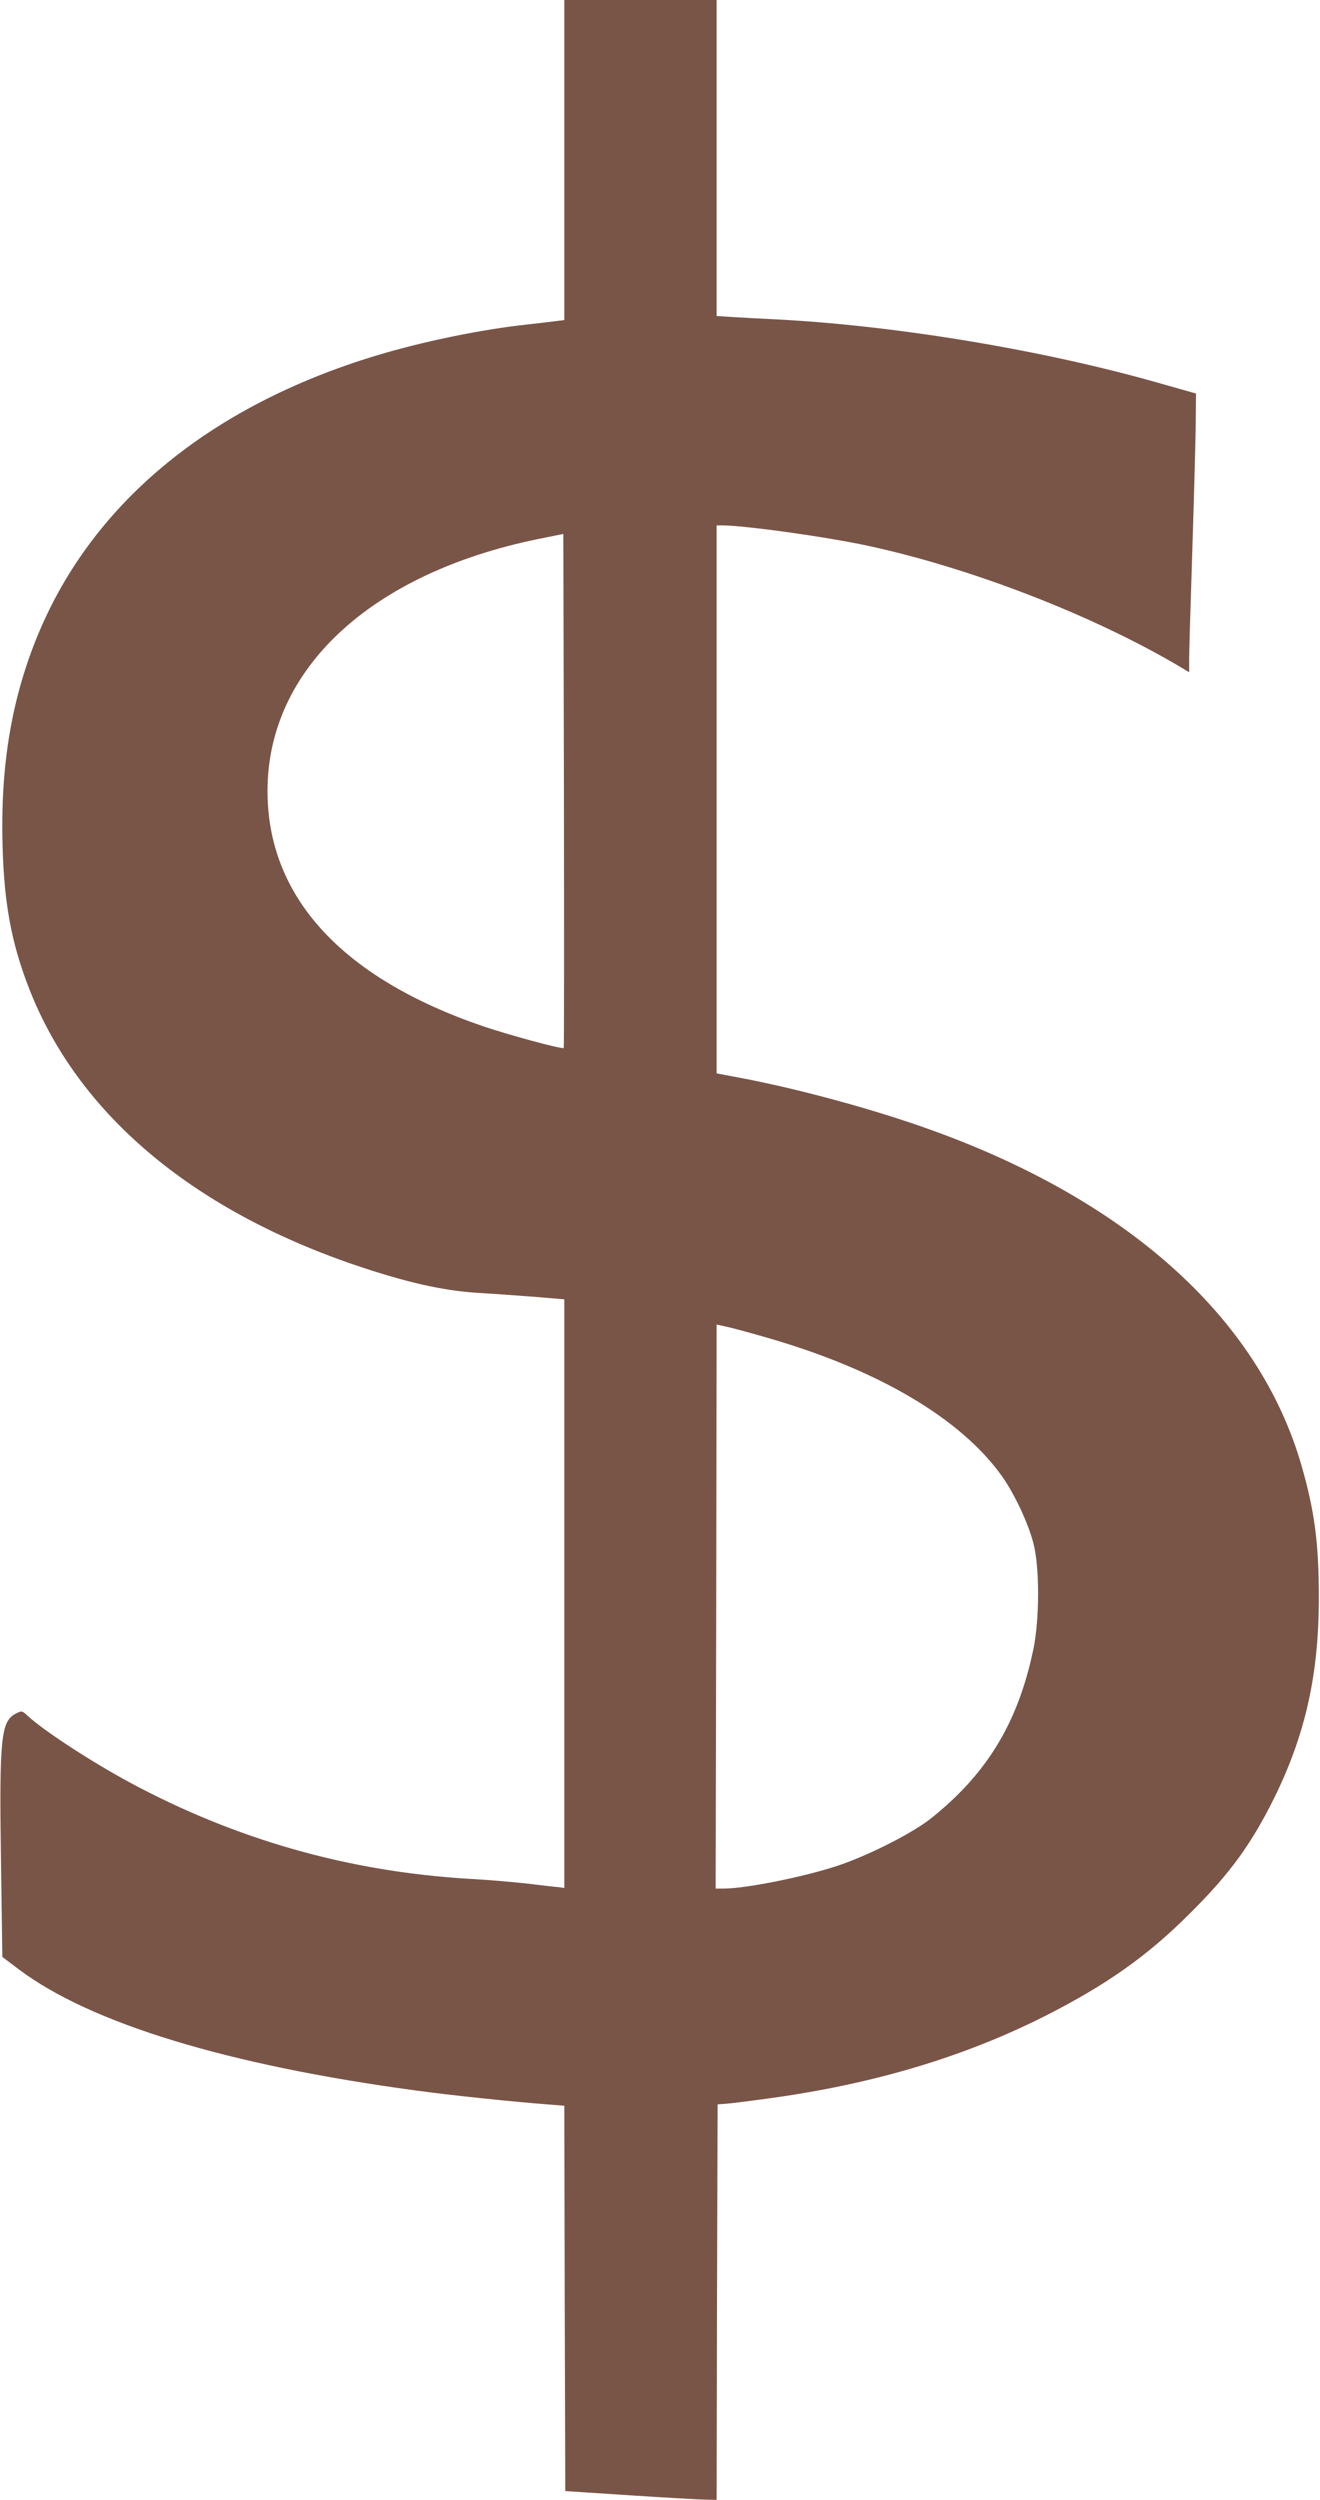
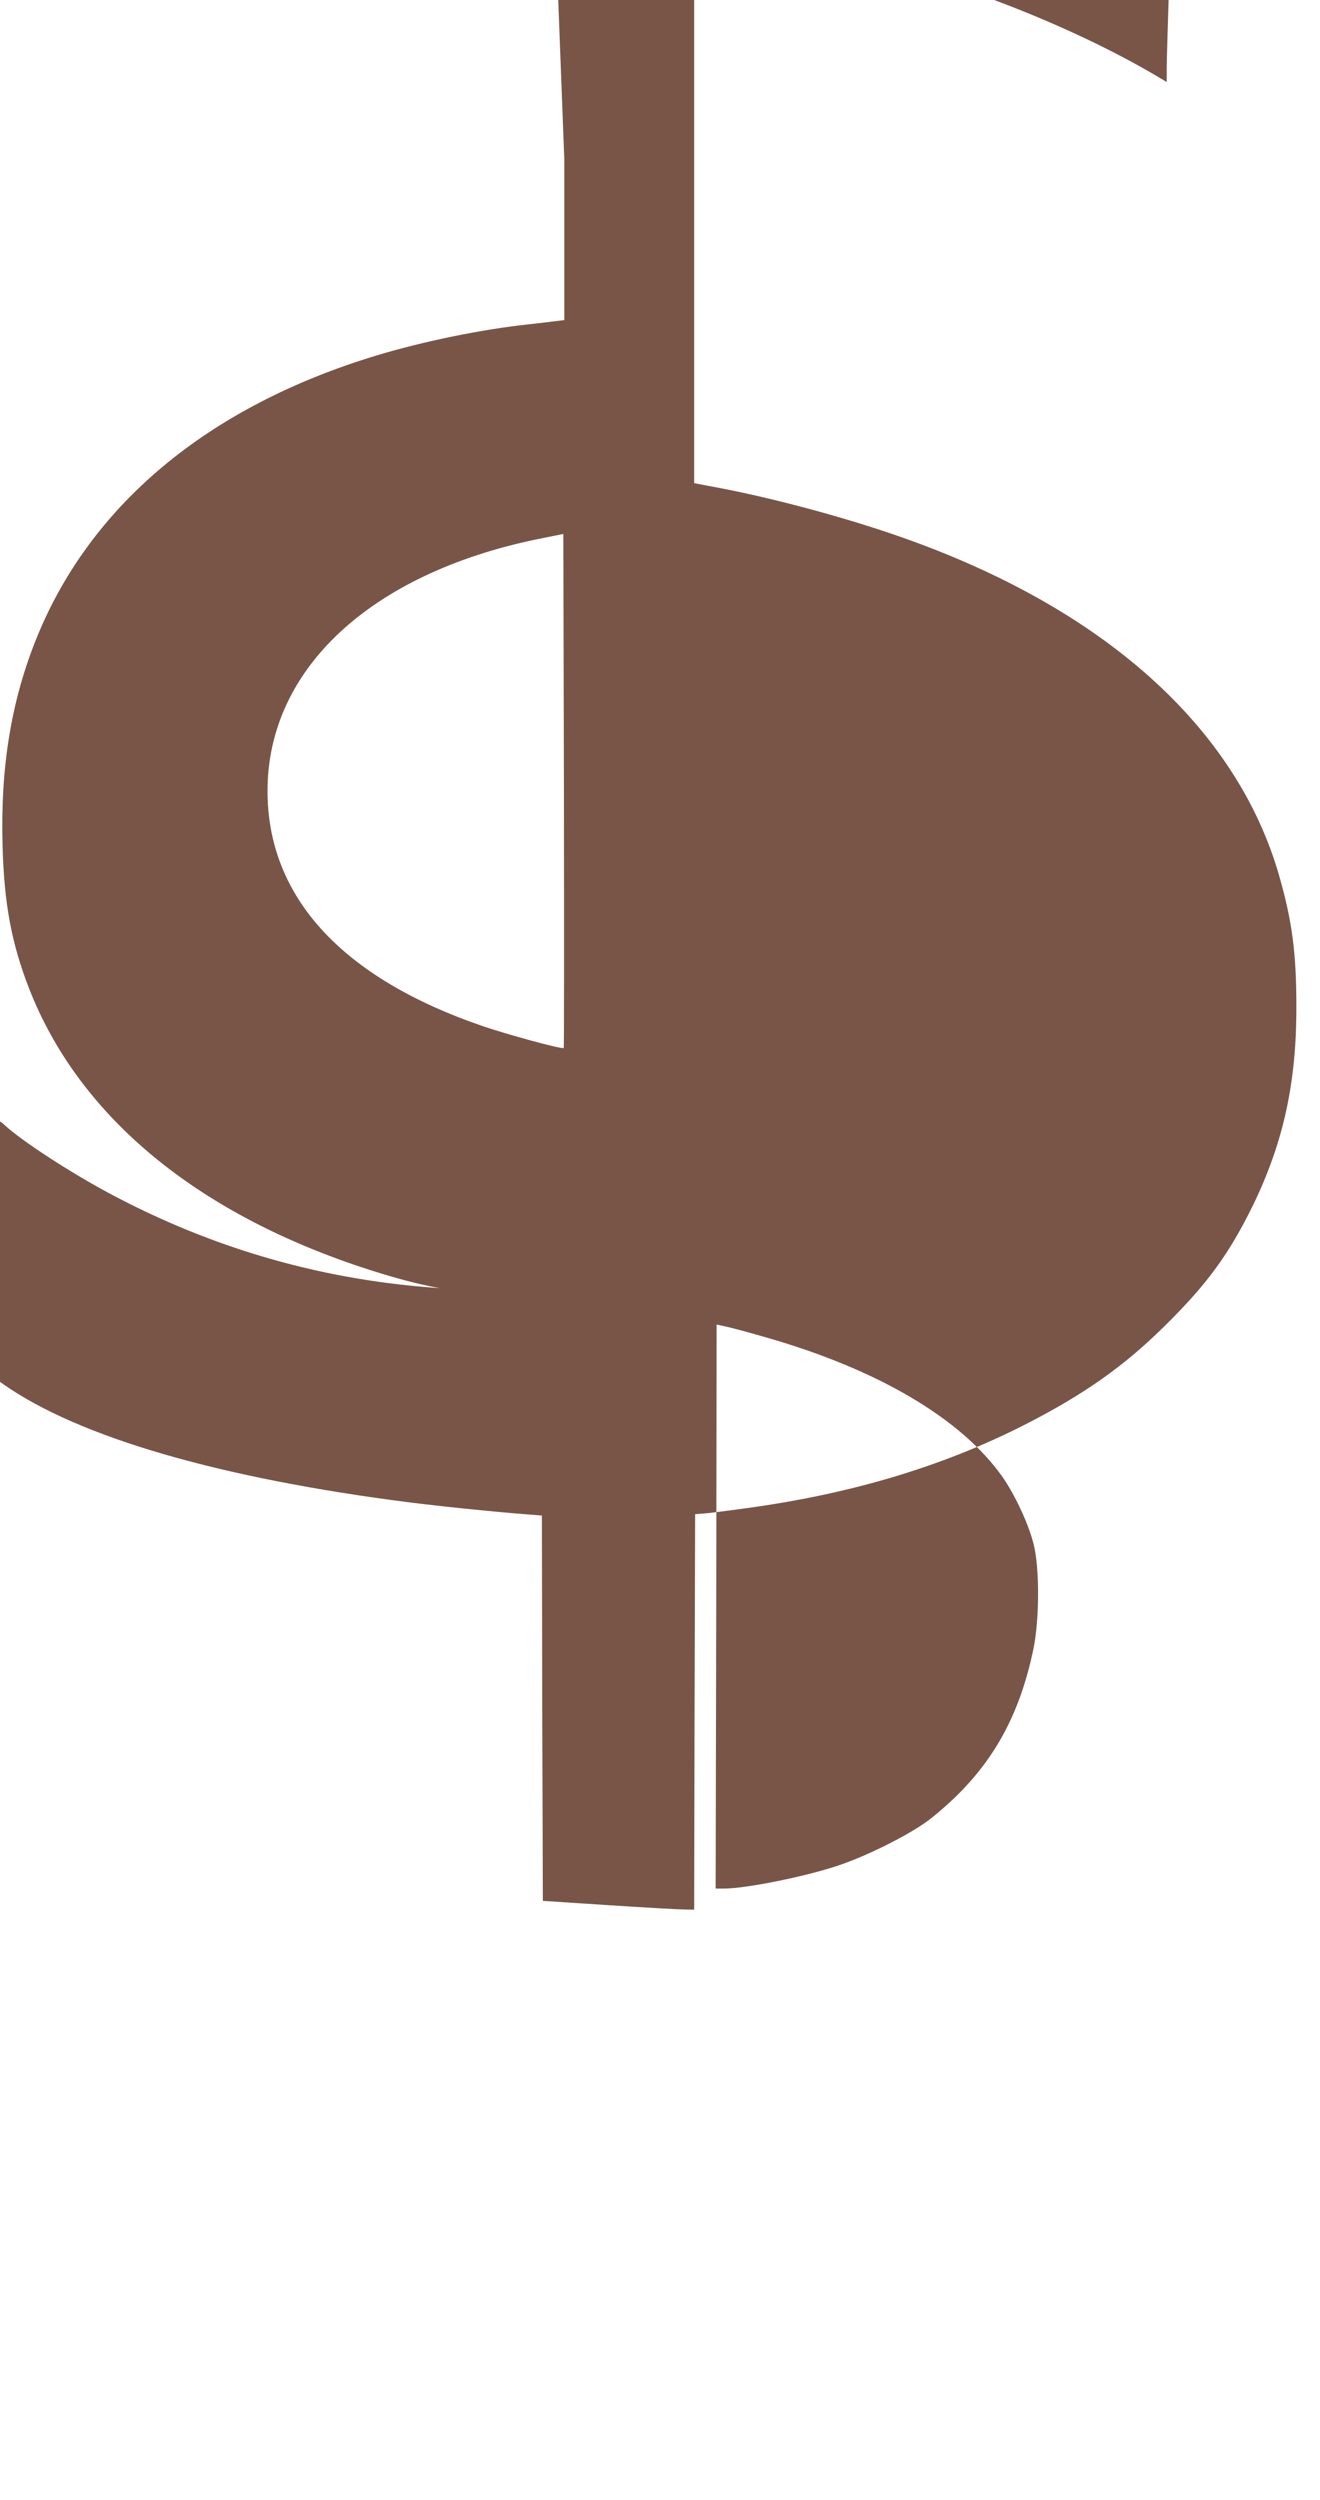
<svg xmlns="http://www.w3.org/2000/svg" version="1.0" width="676pt" height="1280pt" viewBox="0 0 676 1280" preserveAspectRatio="xMidYMid meet">
  <g transform="translate(0,1280) scale(0.1,-0.1)" fill="#795548" stroke="none">
-     <path d="M2890 11981 l0 -820 -42 -5 c-24 -3 -88 -11 -143 -17 -236 -25 -537 -87 -773 -158 -869 -262 -1477 -771 -1751 -1464 -125 -316 -179 -650 -168 -1046 8 -299 46 -502 137 -735 248 -634 824 -1123 1658 -1410 267 -91 459 -135 642 -146 85 -5 219 -15 298 -21 l142 -12 0 -1507 0 -1507 -27 4 c-16 1 -86 9 -158 18 -71 8 -208 20 -304 25 -616 37 -1191 200 -1736 493 -200 108 -441 265 -526 344 -26 24 -28 24 -58 9 -76 -40 -85 -122 -76 -754 l7 -492 86 -65 c367 -275 1068 -489 2032 -619 182 -25 501 -58 672 -71 l88 -7 2 -986 3 -987 335 -22 c184 -12 359 -22 387 -22 l53 -1 2 1012 3 1013 40 3 c22 1 123 14 225 28 533 73 998 212 1415 423 311 158 520 305 736 521 210 208 320 361 440 605 156 321 224 628 223 1020 0 274 -22 440 -89 672 -219 759 -900 1368 -1935 1731 -279 98 -631 193 -912 248 l-148 28 0 1403 0 1403 24 0 c119 0 535 -58 753 -105 527 -114 1147 -354 1591 -616 l52 -31 0 69 c0 38 7 272 15 519 8 247 16 537 18 644 l2 195 -180 51 c-595 171 -1360 298 -1975 329 -63 3 -157 8 -207 11 l-93 6 0 809 0 809 -390 0 -390 0 0 -819z m-3 -4547 c-7 -8 -290 69 -415 112 -722 247 -1102 662 -1102 1204 0 622 525 1112 1381 1289 l134 27 3 -1314 c1 -724 1 -1317 -1 -1318z m1033 -1481 c575 -164 1002 -416 1213 -714 62 -88 132 -236 159 -340 33 -122 32 -396 -1 -549 -64 -302 -179 -526 -367 -720 -52 -54 -134 -126 -182 -160 -106 -75 -310 -176 -452 -223 -171 -57 -471 -117 -582 -117 l-43 0 3 1444 2 1444 63 -14 c34 -8 118 -31 187 -51z" />
+     <path d="M2890 11981 l0 -820 -42 -5 c-24 -3 -88 -11 -143 -17 -236 -25 -537 -87 -773 -158 -869 -262 -1477 -771 -1751 -1464 -125 -316 -179 -650 -168 -1046 8 -299 46 -502 137 -735 248 -634 824 -1123 1658 -1410 267 -91 459 -135 642 -146 85 -5 219 -15 298 -21 c-16 1 -86 9 -158 18 -71 8 -208 20 -304 25 -616 37 -1191 200 -1736 493 -200 108 -441 265 -526 344 -26 24 -28 24 -58 9 -76 -40 -85 -122 -76 -754 l7 -492 86 -65 c367 -275 1068 -489 2032 -619 182 -25 501 -58 672 -71 l88 -7 2 -986 3 -987 335 -22 c184 -12 359 -22 387 -22 l53 -1 2 1012 3 1013 40 3 c22 1 123 14 225 28 533 73 998 212 1415 423 311 158 520 305 736 521 210 208 320 361 440 605 156 321 224 628 223 1020 0 274 -22 440 -89 672 -219 759 -900 1368 -1935 1731 -279 98 -631 193 -912 248 l-148 28 0 1403 0 1403 24 0 c119 0 535 -58 753 -105 527 -114 1147 -354 1591 -616 l52 -31 0 69 c0 38 7 272 15 519 8 247 16 537 18 644 l2 195 -180 51 c-595 171 -1360 298 -1975 329 -63 3 -157 8 -207 11 l-93 6 0 809 0 809 -390 0 -390 0 0 -819z m-3 -4547 c-7 -8 -290 69 -415 112 -722 247 -1102 662 -1102 1204 0 622 525 1112 1381 1289 l134 27 3 -1314 c1 -724 1 -1317 -1 -1318z m1033 -1481 c575 -164 1002 -416 1213 -714 62 -88 132 -236 159 -340 33 -122 32 -396 -1 -549 -64 -302 -179 -526 -367 -720 -52 -54 -134 -126 -182 -160 -106 -75 -310 -176 -452 -223 -171 -57 -471 -117 -582 -117 l-43 0 3 1444 2 1444 63 -14 c34 -8 118 -31 187 -51z" />
  </g>
</svg>